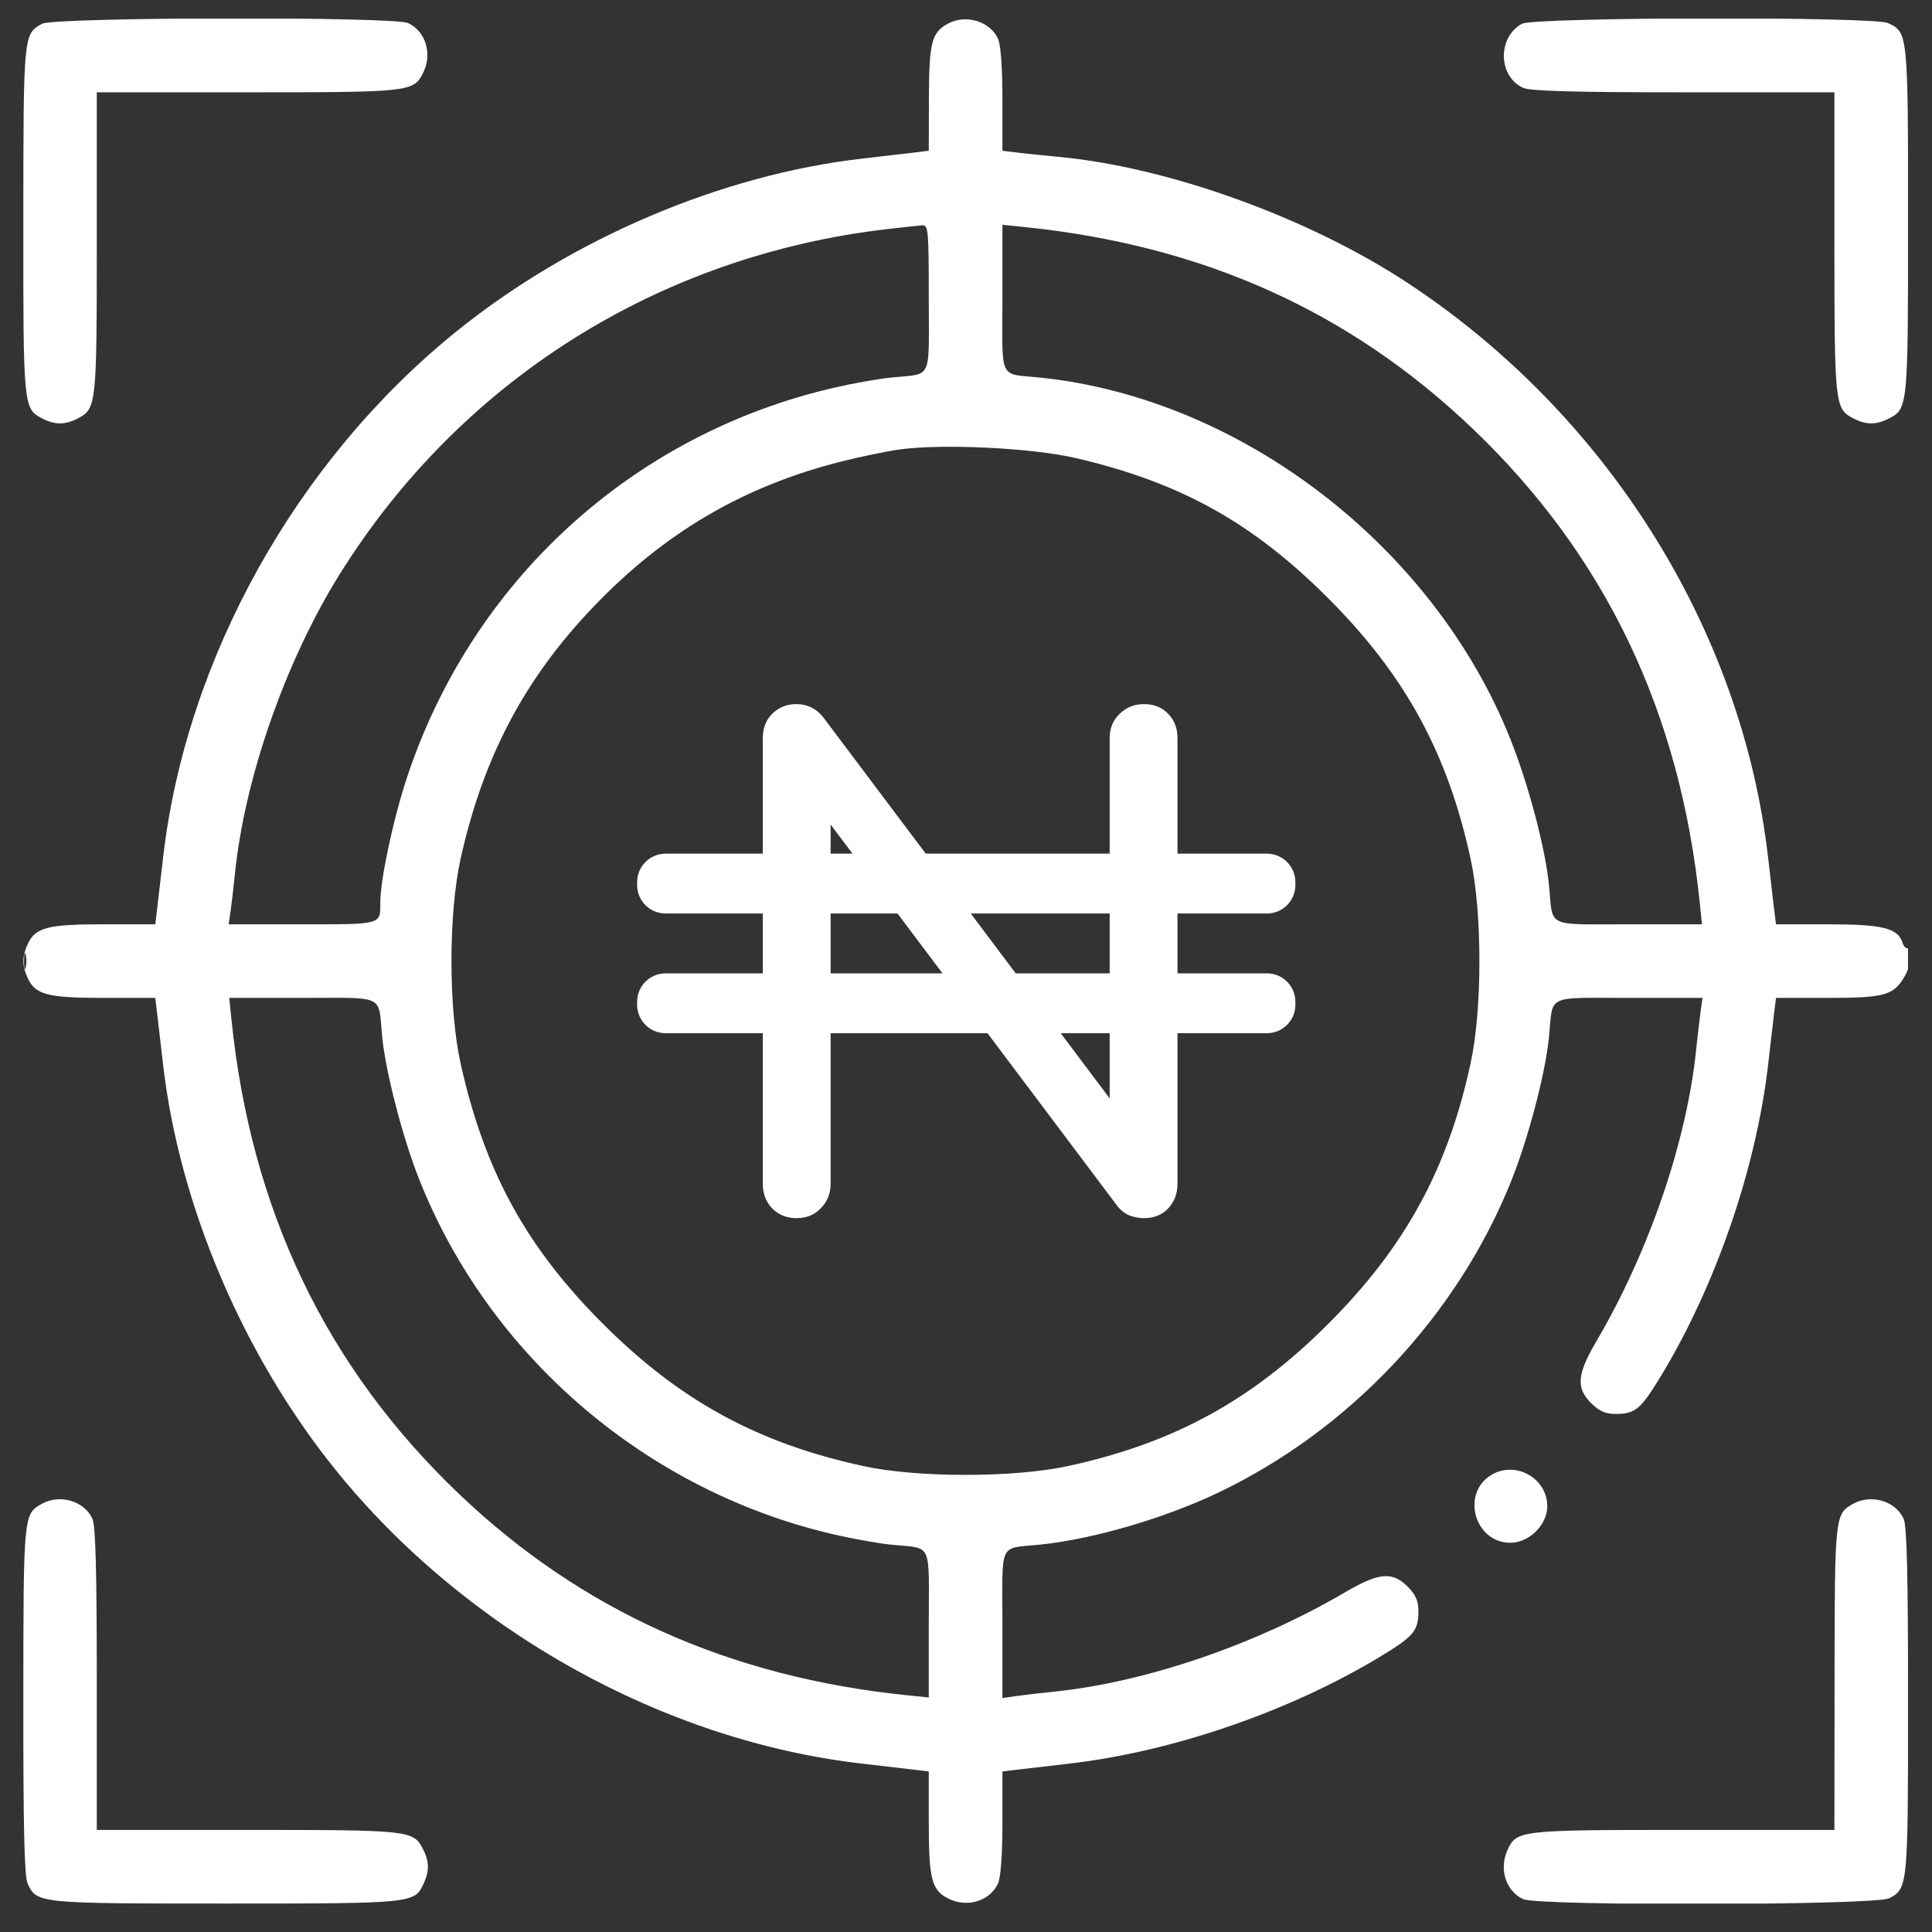
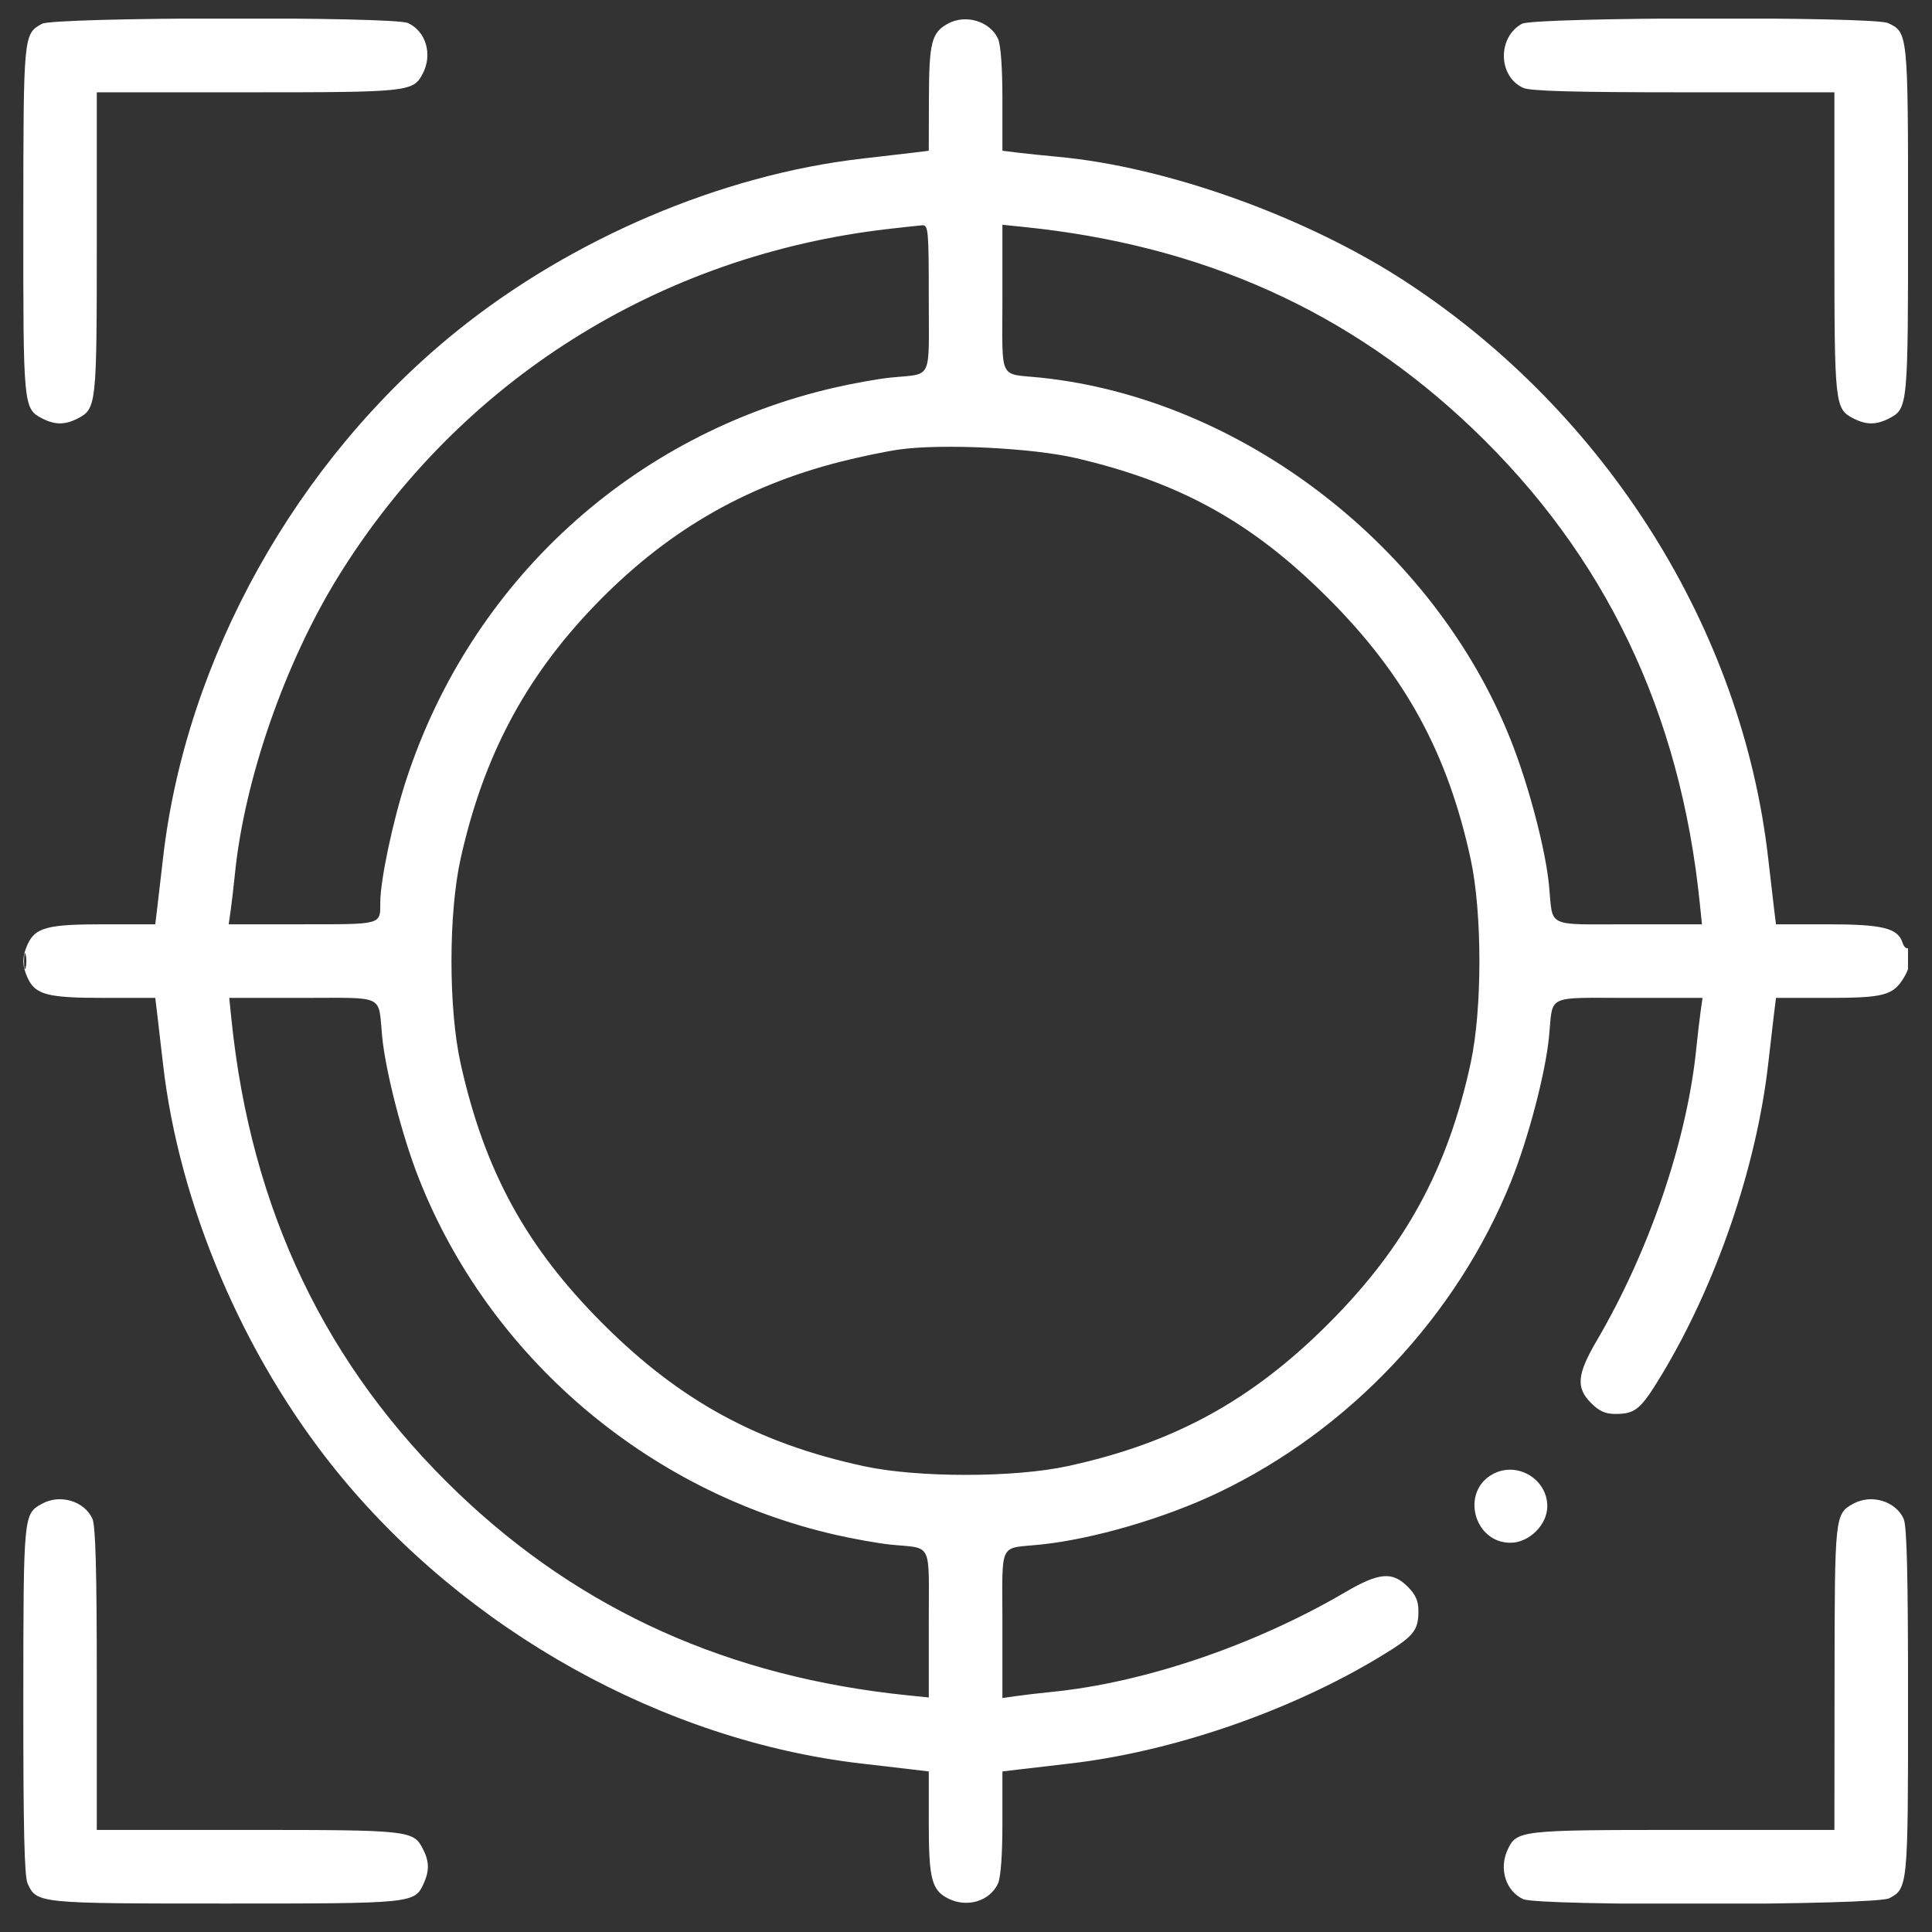
<svg xmlns="http://www.w3.org/2000/svg" width="41" height="41" viewBox="0 0 41 41" fill="none">
  <rect x="0" y="0" width="41" height="41" fill="#333333" stroke="none" />
  <g clip-path="url(#clip0_2191_80121)">
    <path fill-rule="evenodd" clip-rule="evenodd" d="M0.891 0.505C0.498 0.723 0.497 0.723 0.495 4.67C0.492 8.631 0.496 8.673 0.894 8.879C1.166 9.02 1.38 9.02 1.652 8.879C2.046 8.675 2.054 8.597 2.054 5.158V1.959H5.254C8.692 1.959 8.771 1.95 8.974 1.557C9.183 1.152 9.038 0.663 8.658 0.489C8.347 0.348 1.149 0.362 0.891 0.505ZM20.11 0.505C19.769 0.694 19.716 0.905 19.713 2.091L19.71 3.199L19.378 3.24C19.196 3.262 18.712 3.318 18.304 3.365C15.313 3.706 12.125 5.064 9.684 7.035C6.286 9.779 3.943 13.986 3.46 18.209C3.414 18.617 3.357 19.1 3.335 19.283L3.295 19.615H2.202C1.004 19.615 0.749 19.682 0.585 20.042C0.467 20.302 0.467 20.491 0.585 20.75C0.749 21.11 1.004 21.177 2.202 21.177H3.295L3.335 21.509C3.357 21.692 3.414 22.175 3.46 22.584C3.802 25.571 5.16 28.764 7.124 31.196C9.873 34.6 14.081 36.945 18.304 37.428C18.712 37.474 19.196 37.531 19.378 37.553L19.71 37.593V38.678C19.71 39.868 19.771 40.108 20.113 40.285C20.517 40.494 21.006 40.349 21.18 39.969C21.238 39.841 21.273 39.354 21.273 38.678V37.593L21.605 37.553C21.788 37.531 22.271 37.474 22.679 37.428C24.868 37.178 27.358 36.323 29.279 35.163C30.006 34.724 30.101 34.611 30.101 34.184C30.101 33.974 30.042 33.84 29.873 33.671C29.546 33.344 29.264 33.37 28.546 33.79C26.63 34.913 24.286 35.709 22.328 35.904C22.07 35.93 21.727 35.97 21.566 35.993L21.273 36.035V34.467C21.273 32.675 21.177 32.873 22.093 32.777C23.205 32.66 24.712 32.22 25.843 31.681C28.639 30.35 30.922 27.924 32.069 25.066C32.436 24.15 32.798 22.769 32.873 21.998C32.961 21.091 32.782 21.177 34.566 21.177H36.13L36.089 21.47C36.066 21.631 36.026 21.974 36 22.232C35.805 24.191 35.008 26.534 33.886 28.45C33.465 29.168 33.44 29.45 33.767 29.777C33.936 29.946 34.07 30.006 34.28 30.006C34.706 30.006 34.819 29.91 35.258 29.184C36.419 27.263 37.273 24.773 37.523 22.584C37.57 22.175 37.626 21.692 37.648 21.509L37.689 21.177H38.774C39.989 21.177 40.181 21.125 40.413 20.731C40.572 20.462 40.63 20.037 40.497 20.119C40.458 20.144 40.402 20.093 40.375 20.006C40.276 19.695 39.951 19.615 38.782 19.615H37.689L37.648 19.283C37.626 19.1 37.57 18.617 37.523 18.209C36.969 13.355 34.103 8.787 29.867 6.001C27.756 4.612 24.778 3.54 22.445 3.327C22.166 3.301 21.788 3.262 21.605 3.24L21.273 3.199V2.114C21.273 1.439 21.238 0.951 21.18 0.824C21.009 0.448 20.491 0.294 20.11 0.505ZM32.297 0.505C31.774 0.795 31.791 1.622 32.325 1.865C32.474 1.933 33.416 1.959 35.73 1.959H38.929V5.158C38.929 8.597 38.938 8.675 39.331 8.879C39.604 9.02 39.817 9.02 40.09 8.879C40.488 8.673 40.492 8.629 40.492 4.685C40.492 0.702 40.49 0.683 40.064 0.489C39.753 0.348 32.555 0.362 32.297 0.505ZM18.851 4.859C13.982 5.419 9.762 8.079 7.195 12.208C6.052 14.048 5.185 16.537 4.984 18.56C4.958 18.818 4.918 19.161 4.895 19.322L4.853 19.615H6.414C8.116 19.615 8.07 19.628 8.07 19.154C8.07 18.679 8.338 17.414 8.623 16.542C9.999 12.339 13.42 9.209 17.718 8.224C18.105 8.135 18.632 8.041 18.89 8.014C19.806 7.92 19.71 8.116 19.71 6.332C19.71 4.894 19.7 4.772 19.574 4.781C19.499 4.787 19.173 4.822 18.851 4.859ZM21.273 6.331C21.273 8.116 21.177 7.919 22.093 8.015C26.352 8.463 30.427 11.602 32.054 15.688C32.438 16.652 32.798 18.015 32.873 18.795C32.961 19.701 32.783 19.615 34.56 19.615H36.118L36.072 19.166C35.659 15.115 34.067 11.787 31.256 9.101C28.644 6.605 25.526 5.203 21.722 4.816L21.273 4.77V6.331ZM19.085 9.539C18.806 9.578 18.244 9.695 17.835 9.799C15.766 10.325 14.1 11.304 12.592 12.879C11.133 14.403 10.255 16.068 9.776 18.218C9.516 19.387 9.516 21.405 9.776 22.574C10.283 24.85 11.165 26.464 12.795 28.093C14.426 29.724 16.081 30.628 18.329 31.114C19.469 31.361 21.514 31.361 22.655 31.114C24.903 30.628 26.558 29.724 28.189 28.093C29.82 26.462 30.724 24.807 31.21 22.559C31.457 21.419 31.457 19.374 31.21 18.233C30.724 15.986 29.82 14.331 28.189 12.698C26.581 11.089 25.054 10.24 22.835 9.722C21.91 9.505 19.99 9.412 19.085 9.539ZM0.51 20.396C0.51 20.547 0.526 20.608 0.546 20.533C0.565 20.458 0.565 20.335 0.546 20.259C0.526 20.184 0.51 20.246 0.51 20.396ZM4.911 21.627C5.324 25.677 6.917 29.005 9.728 31.691C12.33 34.178 15.476 35.592 19.261 35.977L19.71 36.023V34.461C19.71 32.676 19.806 32.872 18.89 32.778C18.632 32.751 18.105 32.657 17.718 32.568C13.731 31.654 10.382 28.789 8.891 25.015C8.541 24.132 8.183 22.745 8.11 21.998C8.022 21.091 8.201 21.177 6.423 21.177H4.865L4.911 21.627ZM31.672 31.287C30.995 31.662 31.278 32.74 32.054 32.74C32.45 32.74 32.836 32.358 32.836 31.966C32.836 31.38 32.187 31.001 31.672 31.287ZM0.891 31.912C0.498 32.13 0.497 32.13 0.495 36.076C0.493 38.774 0.517 39.819 0.585 39.969C0.779 40.394 0.797 40.396 4.789 40.396C8.78 40.396 8.798 40.394 8.992 39.969C9.115 39.699 9.11 39.498 8.974 39.236C8.771 38.842 8.692 38.834 5.254 38.834H2.054V35.634C2.054 33.32 2.028 32.378 1.961 32.23C1.79 31.854 1.272 31.7 0.891 31.912ZM39.328 31.912C38.939 32.127 38.935 32.164 38.932 35.611L38.929 38.834H35.722C32.244 38.834 32.183 38.841 31.991 39.261C31.807 39.665 31.958 40.135 32.325 40.303C32.651 40.451 39.8 40.434 40.09 40.285C40.488 40.079 40.492 40.035 40.492 36.099C40.492 33.425 40.467 32.379 40.398 32.23C40.227 31.854 39.709 31.7 39.328 31.912Z" fill="white" />
-     <path fill-rule="evenodd" clip-rule="evenodd" d="M16.901 25.851C16.696 25.851 16.523 25.781 16.384 25.642C16.253 25.502 16.188 25.329 16.188 25.125V21.926H14.125C13.791 21.926 13.521 21.656 13.521 21.323V21.259C13.521 20.926 13.791 20.656 14.125 20.656H16.188V19.386H14.125C13.791 19.386 13.521 19.116 13.521 18.783V18.72C13.521 18.387 13.791 18.116 14.125 18.116H16.188V15.668C16.188 15.454 16.253 15.282 16.384 15.151C16.523 15.012 16.696 14.942 16.901 14.942C17.124 14.942 17.31 15.03 17.459 15.207L19.646 18.116H23.549V15.668C23.549 15.454 23.619 15.282 23.759 15.151C23.899 15.012 24.071 14.942 24.276 14.942C24.49 14.942 24.662 15.012 24.793 15.151C24.923 15.282 24.988 15.454 24.988 15.668V18.116H26.886C27.22 18.116 27.49 18.387 27.49 18.72V18.783C27.49 19.116 27.22 19.386 26.886 19.386H24.988V20.656H26.886C27.22 20.656 27.49 20.926 27.49 21.259V21.323C27.49 21.656 27.22 21.926 26.886 21.926H24.988V25.125C24.988 25.329 24.923 25.502 24.793 25.642C24.662 25.781 24.49 25.851 24.276 25.851C24.183 25.851 24.08 25.832 23.968 25.795C23.866 25.749 23.782 25.683 23.717 25.6L20.956 21.926H17.627V25.125C17.627 25.329 17.557 25.502 17.418 25.642C17.287 25.781 17.115 25.851 16.901 25.851ZM17.627 20.656H20.001L19.047 19.386H17.627V20.656ZM22.51 21.926L23.549 23.309V21.926H22.51ZM23.549 20.656H21.555L20.601 19.386H23.549V20.656ZM17.627 17.498L18.092 18.116H17.627V17.498Z" fill="white" />
  </g>
  <defs>
    <clipPath id="clip0_2191_80121">
      <rect width="40" height="40" fill="white" transform="translate(0.491 0.396)" />
    </clipPath>
  </defs>
</svg>